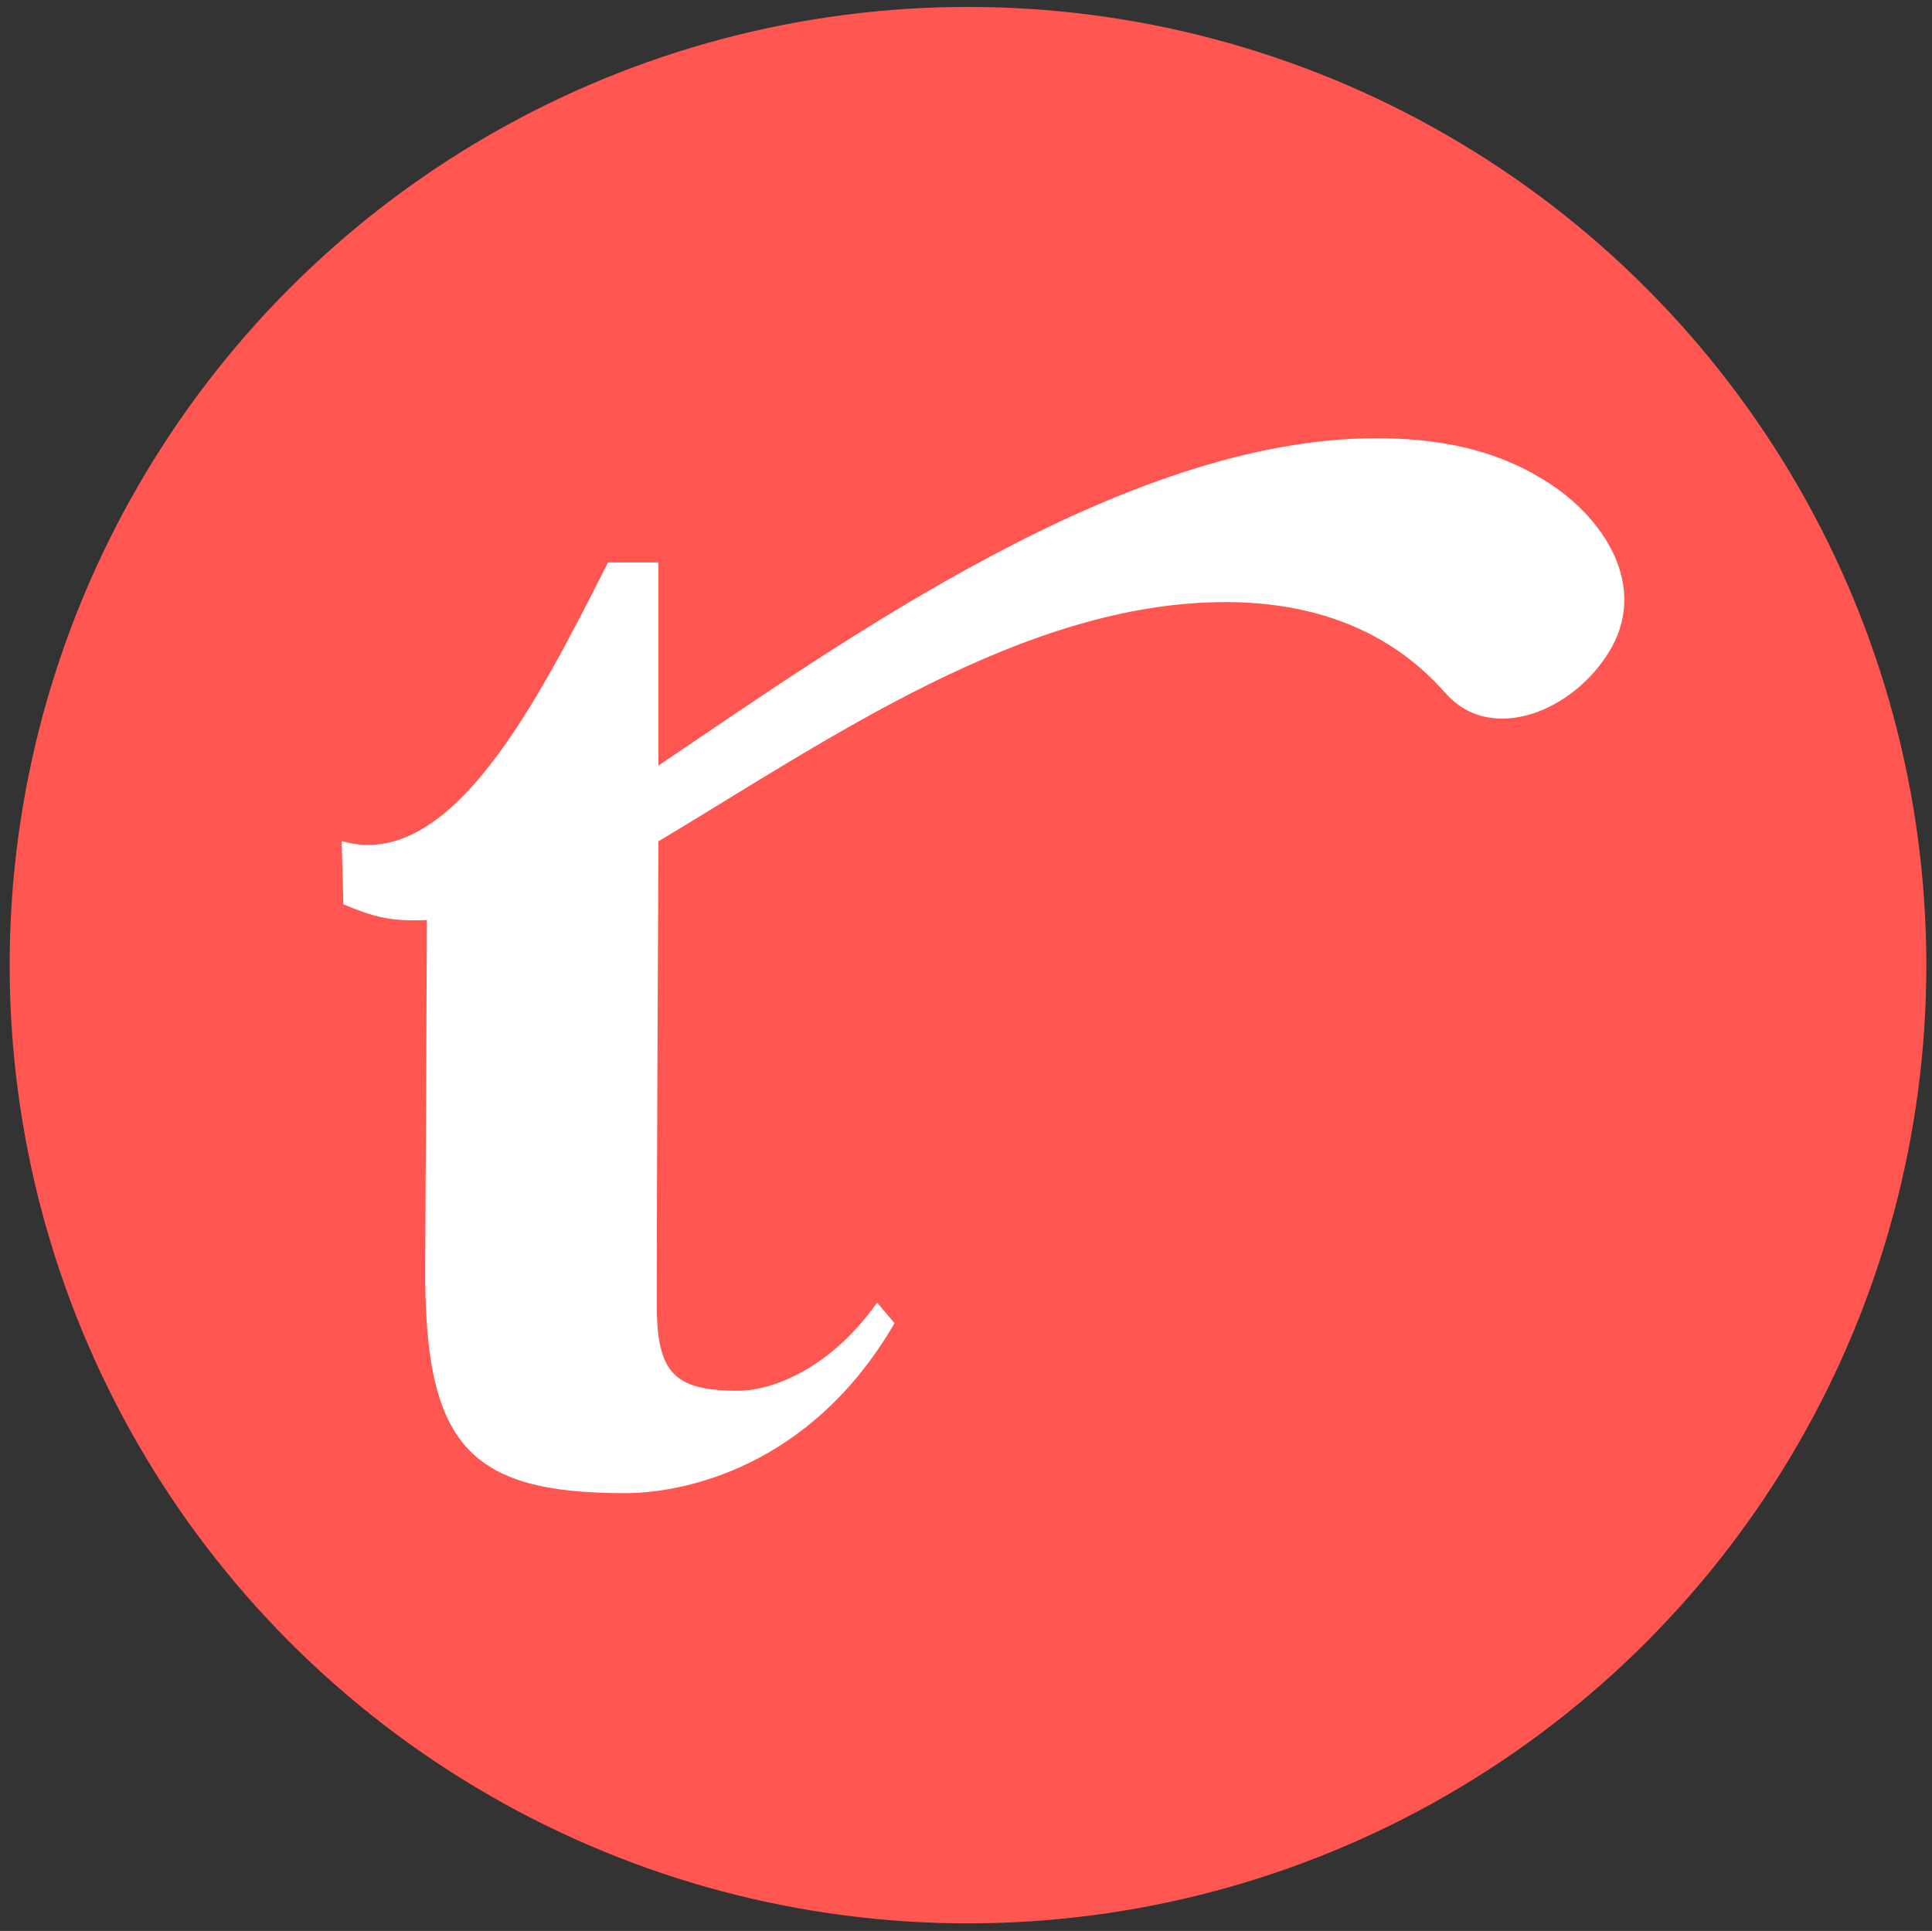
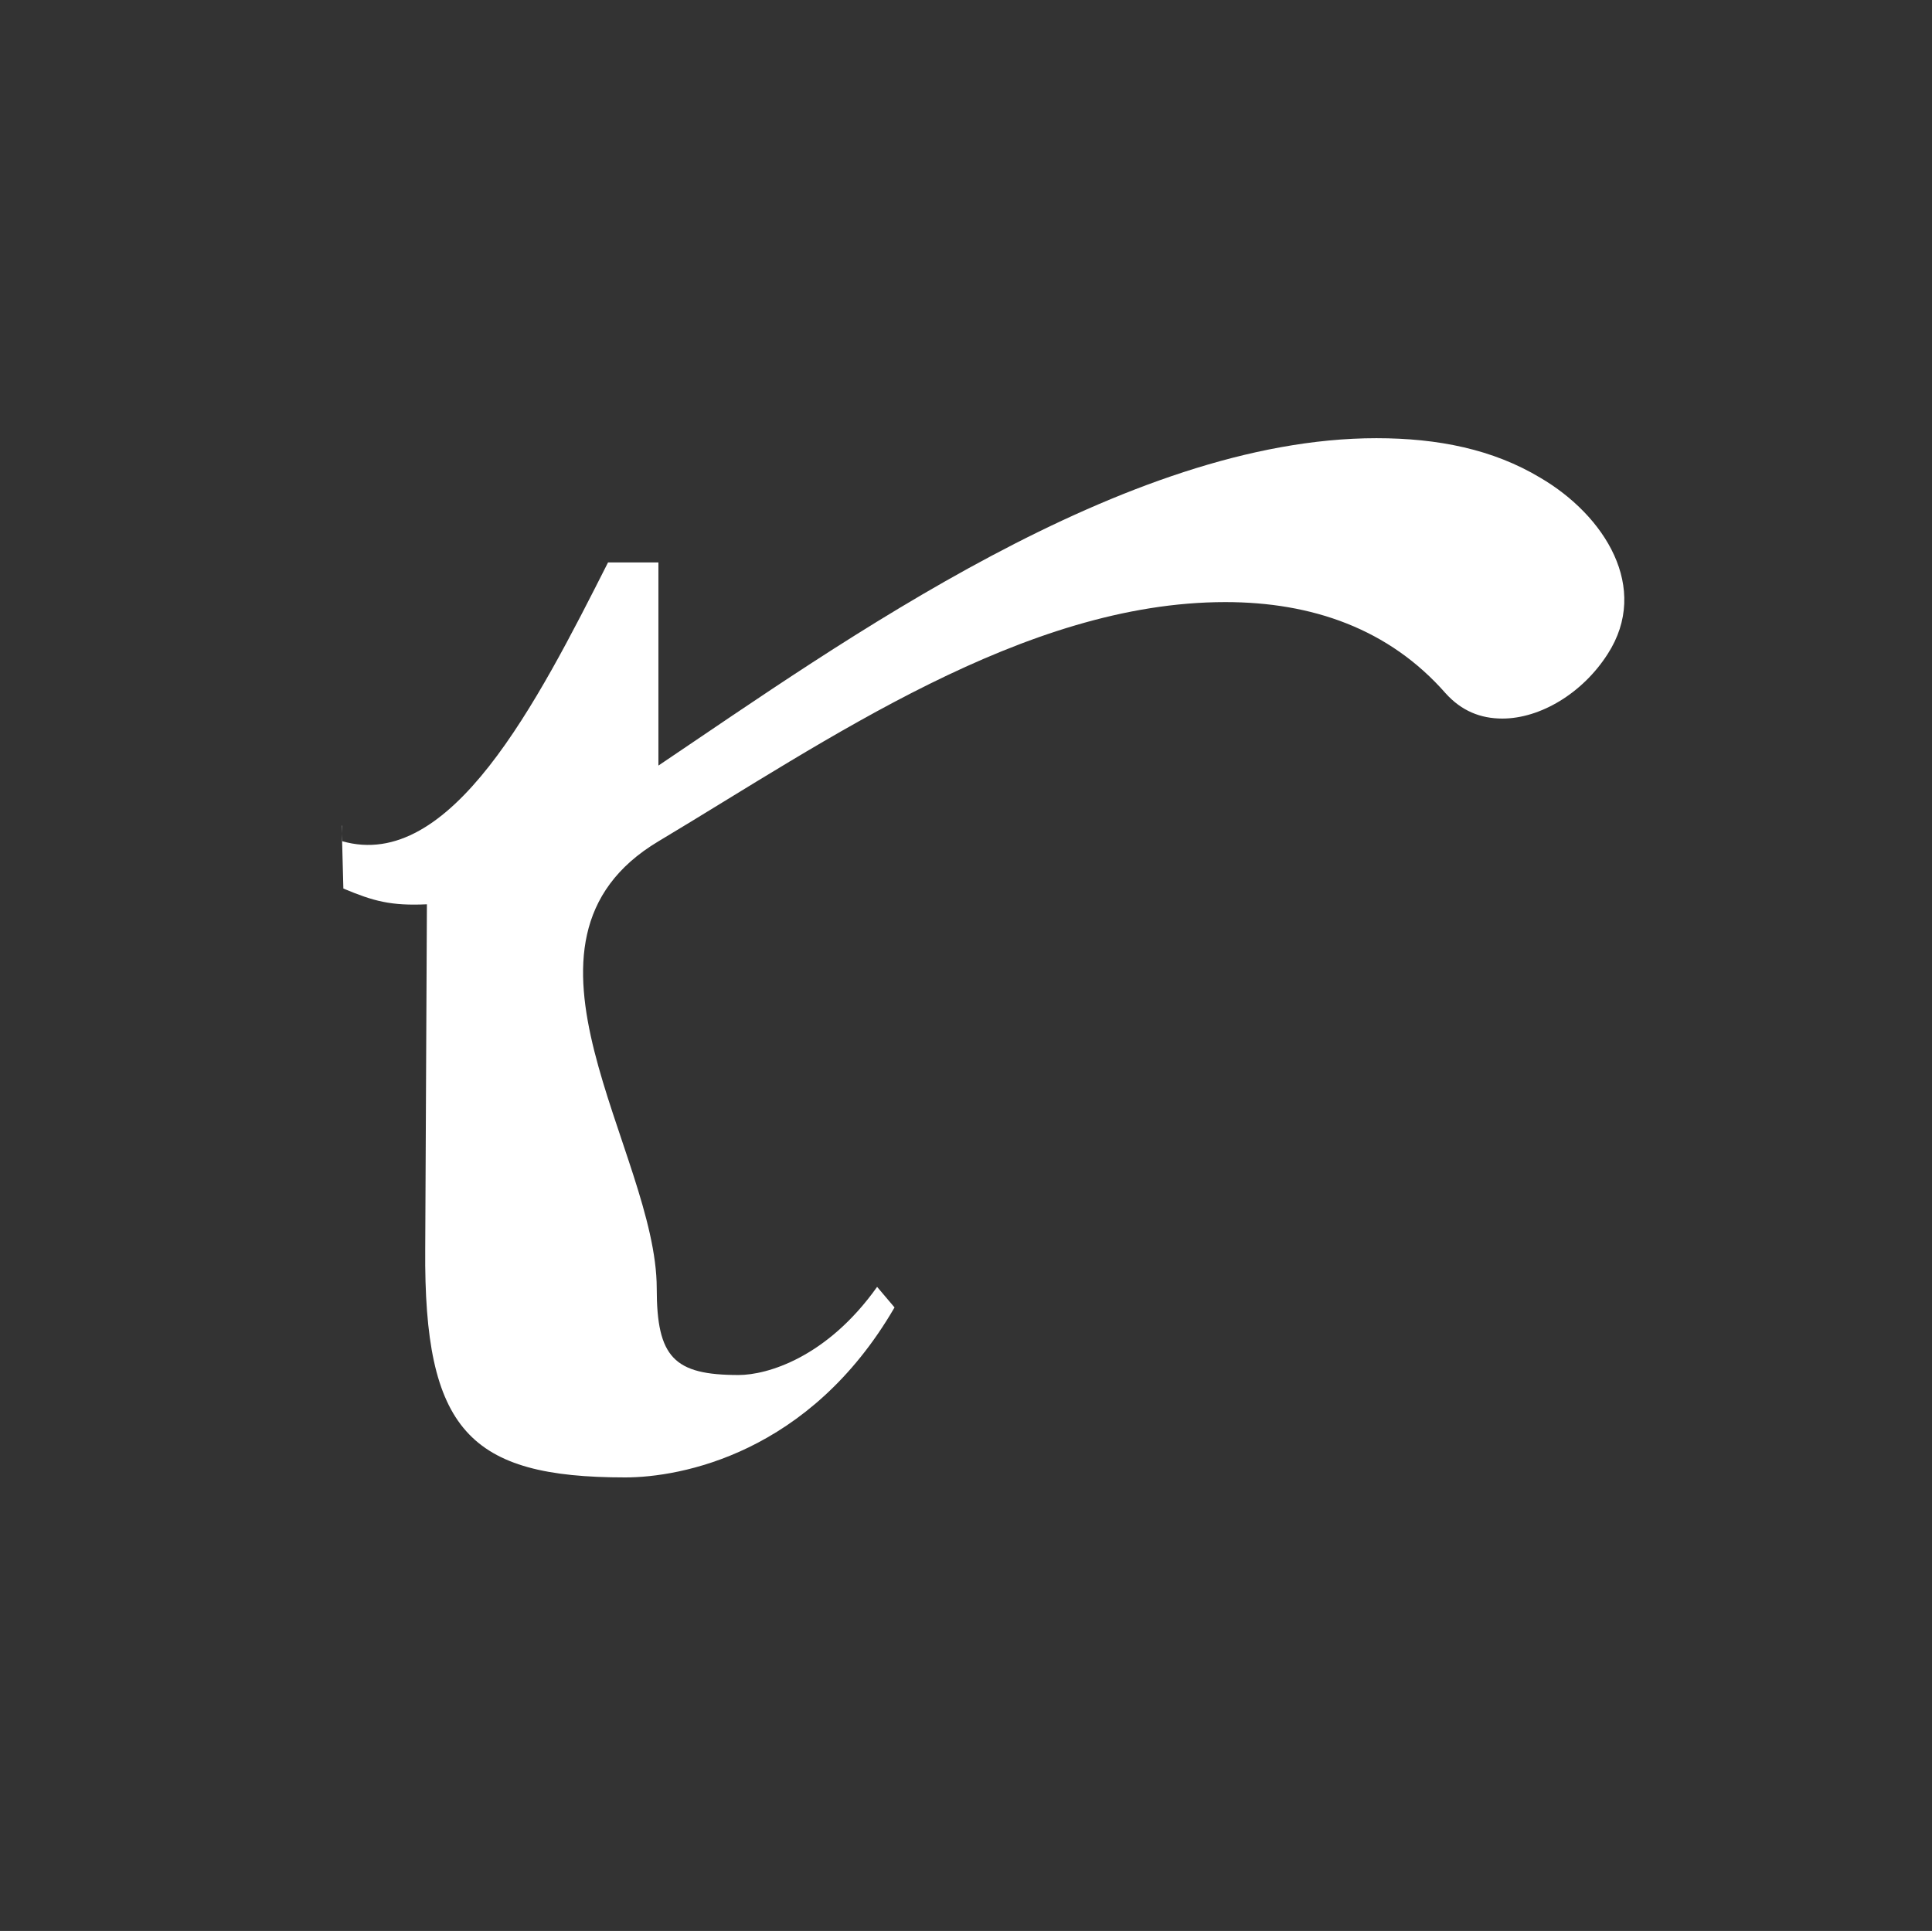
<svg xmlns="http://www.w3.org/2000/svg" id="Layer_2" data-name="Layer 2" viewBox="0 0 92.05 92.01">
  <rect x="0" y="0" width="92.05" height="92.01" fill="#333333" stroke="none" />
  <defs>
    <style>
      .cls-1 {
        fill: #ff5651;
      }

      .cls-2 {
        fill: #fff;
      }
    </style>
  </defs>
-   <circle class="cls-1" cx="46.12" cy="45.99" r="45.66" />
-   <path class="cls-2" d="m16.29,40.08c5.18,1.5,9.3-6.6,12.68-13.28h2.4v9.68c8.7-5.85,22.21-15.6,34.21-15.6,2.93,0,5.55.53,7.8,1.88,3.08,1.8,5.25,5.25,3.22,8.4-1.2,1.88-3.22,3.08-5.02,3.08-1.05,0-1.95-.37-2.7-1.2-2.7-3.08-6.37-4.35-10.5-4.35-9.6,0-18.98,6.6-27.01,11.4v.75s-.08,14.78-.08,21.3c0,3.3.83,4.13,3.9,4.13,1.35,0,4.2-.82,6.6-4.2l.83.98c-4.05,6.98-10.2,8.1-12.83,8.1-7.43,0-9.6-2.25-9.53-10.88l.08-16.43c-1.72.08-2.55-.15-3.98-.75l-.08-3h.01Z" />
+   <path class="cls-2" d="m16.29,40.08c5.18,1.5,9.3-6.6,12.68-13.28h2.4v9.68c8.7-5.85,22.21-15.6,34.21-15.6,2.93,0,5.55.53,7.8,1.88,3.08,1.8,5.25,5.25,3.22,8.4-1.2,1.88-3.22,3.08-5.02,3.08-1.05,0-1.95-.37-2.7-1.2-2.7-3.08-6.37-4.35-10.5-4.35-9.6,0-18.98,6.6-27.01,11.4s-.08,14.78-.08,21.3c0,3.3.83,4.13,3.9,4.13,1.35,0,4.2-.82,6.6-4.2l.83.98c-4.05,6.98-10.2,8.1-12.83,8.1-7.43,0-9.6-2.25-9.53-10.88l.08-16.43c-1.72.08-2.55-.15-3.98-.75l-.08-3h.01Z" />
</svg>